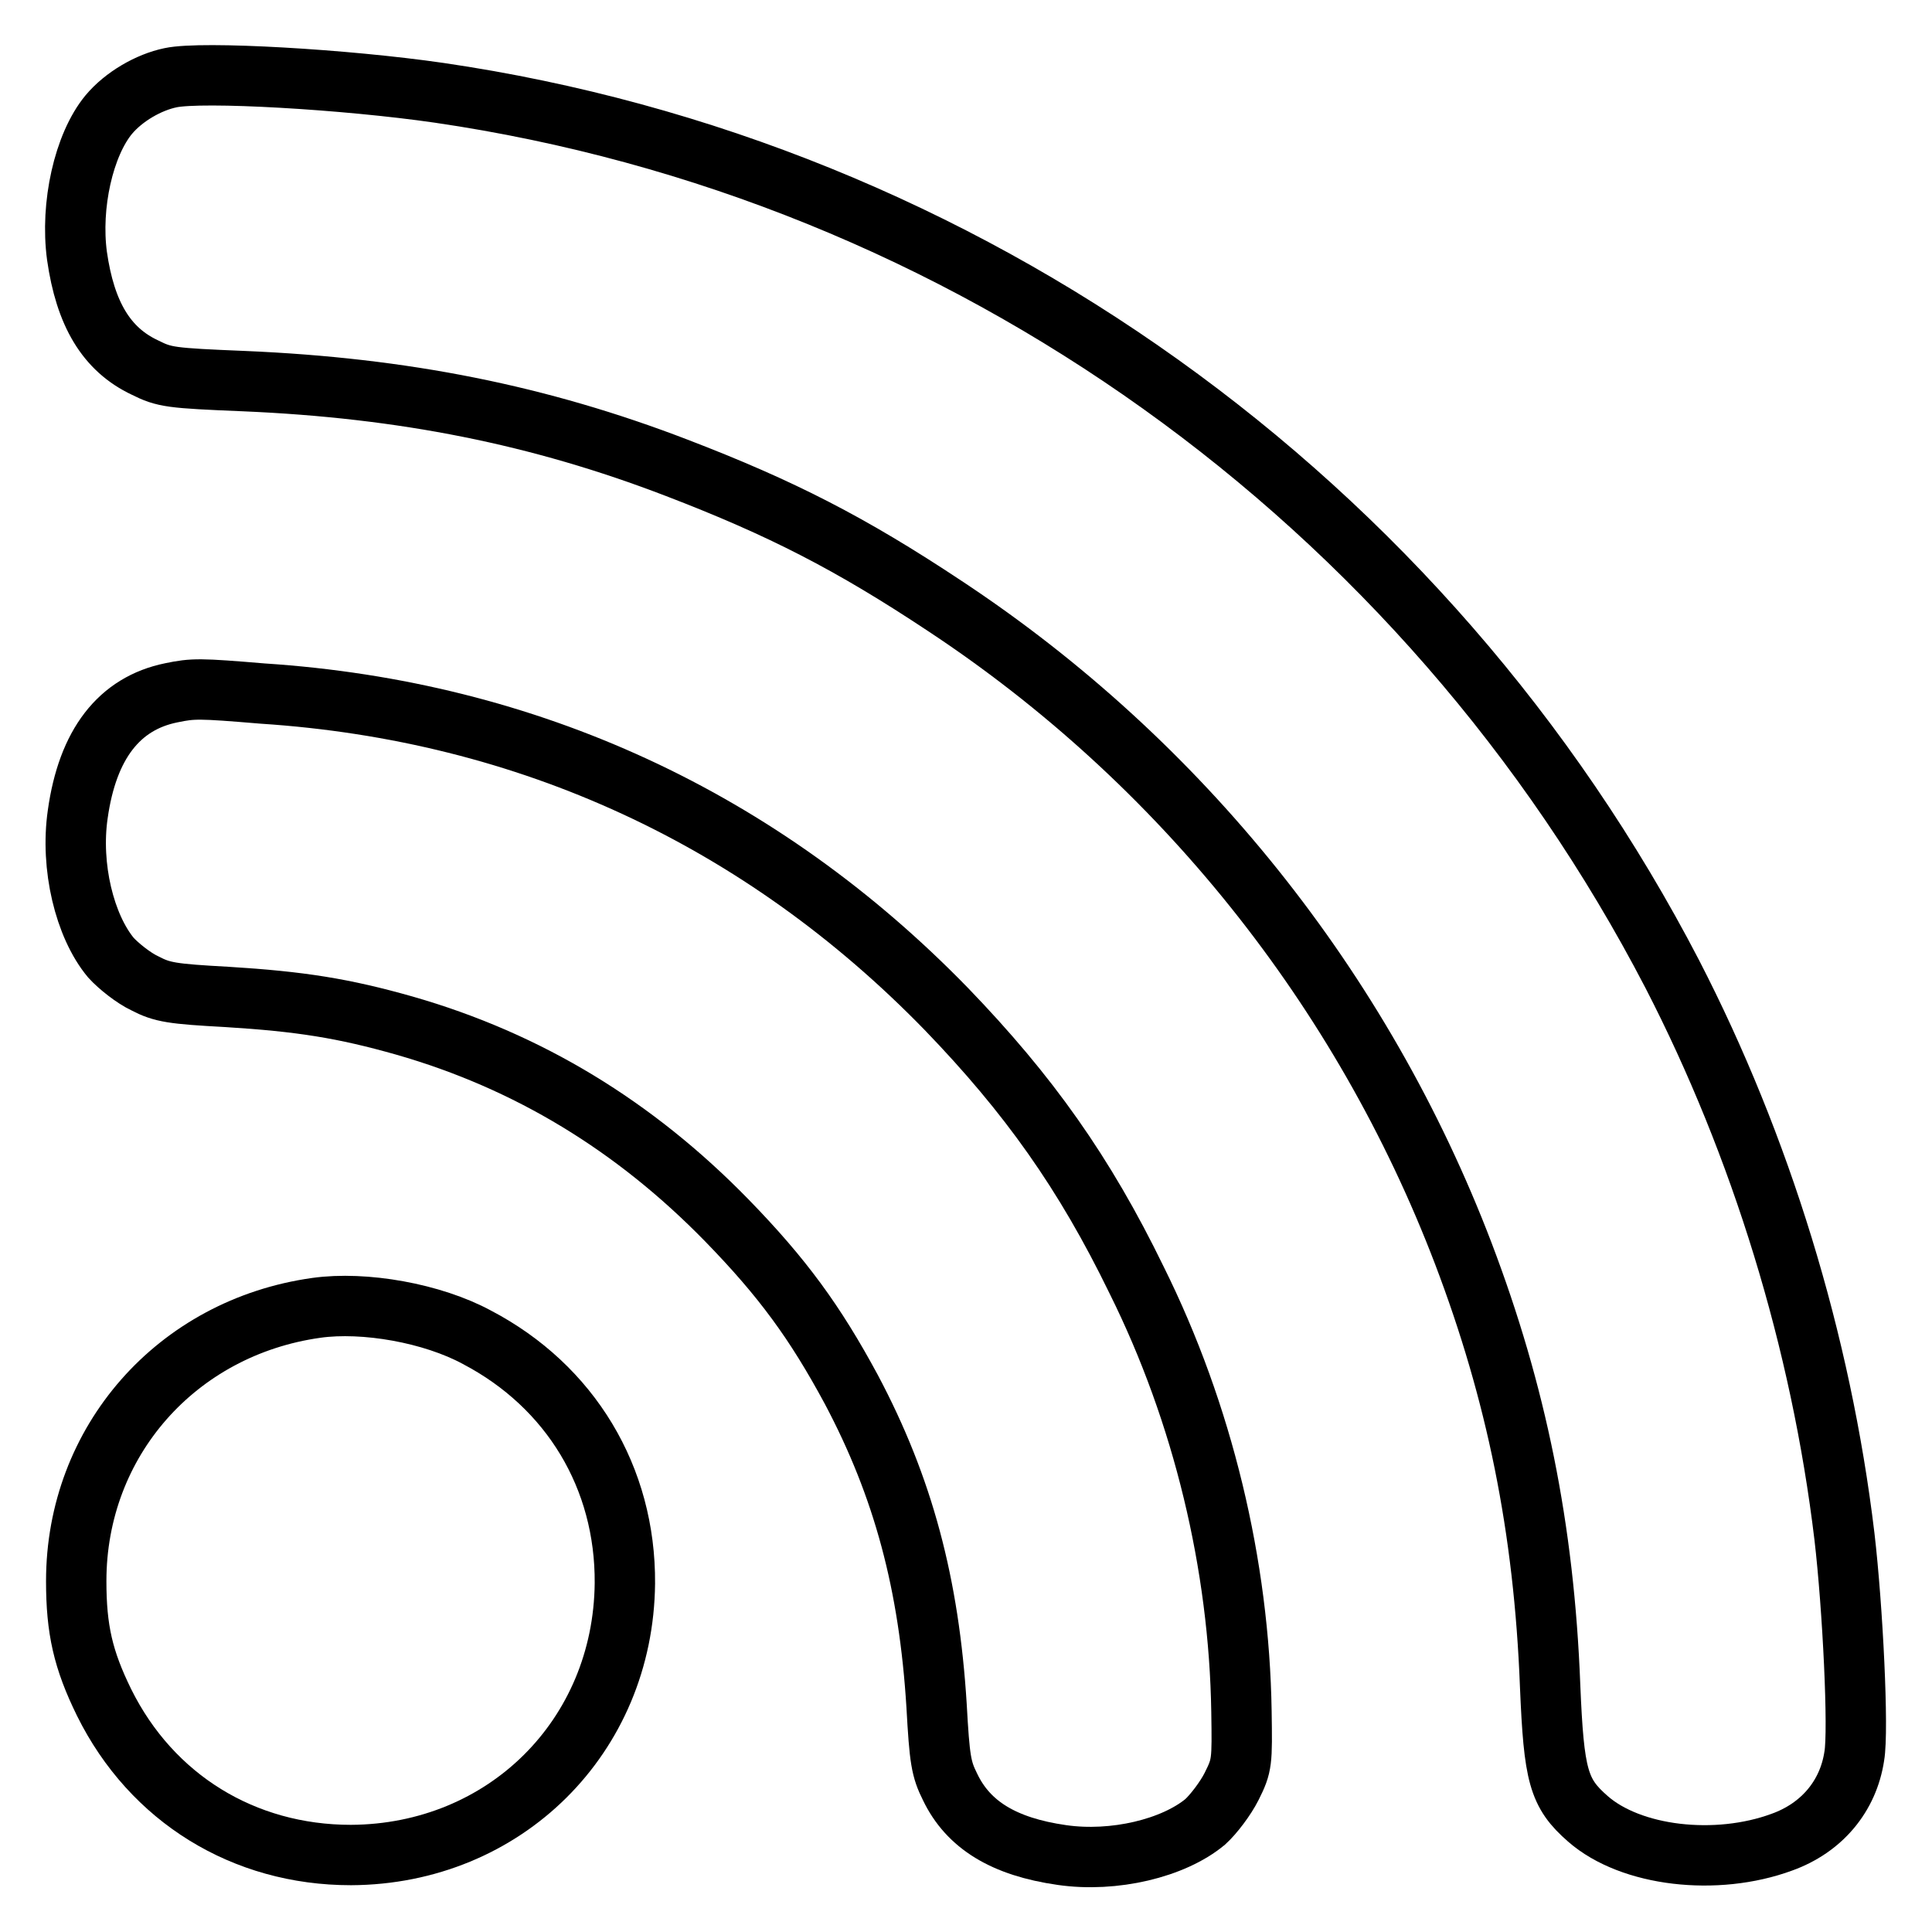
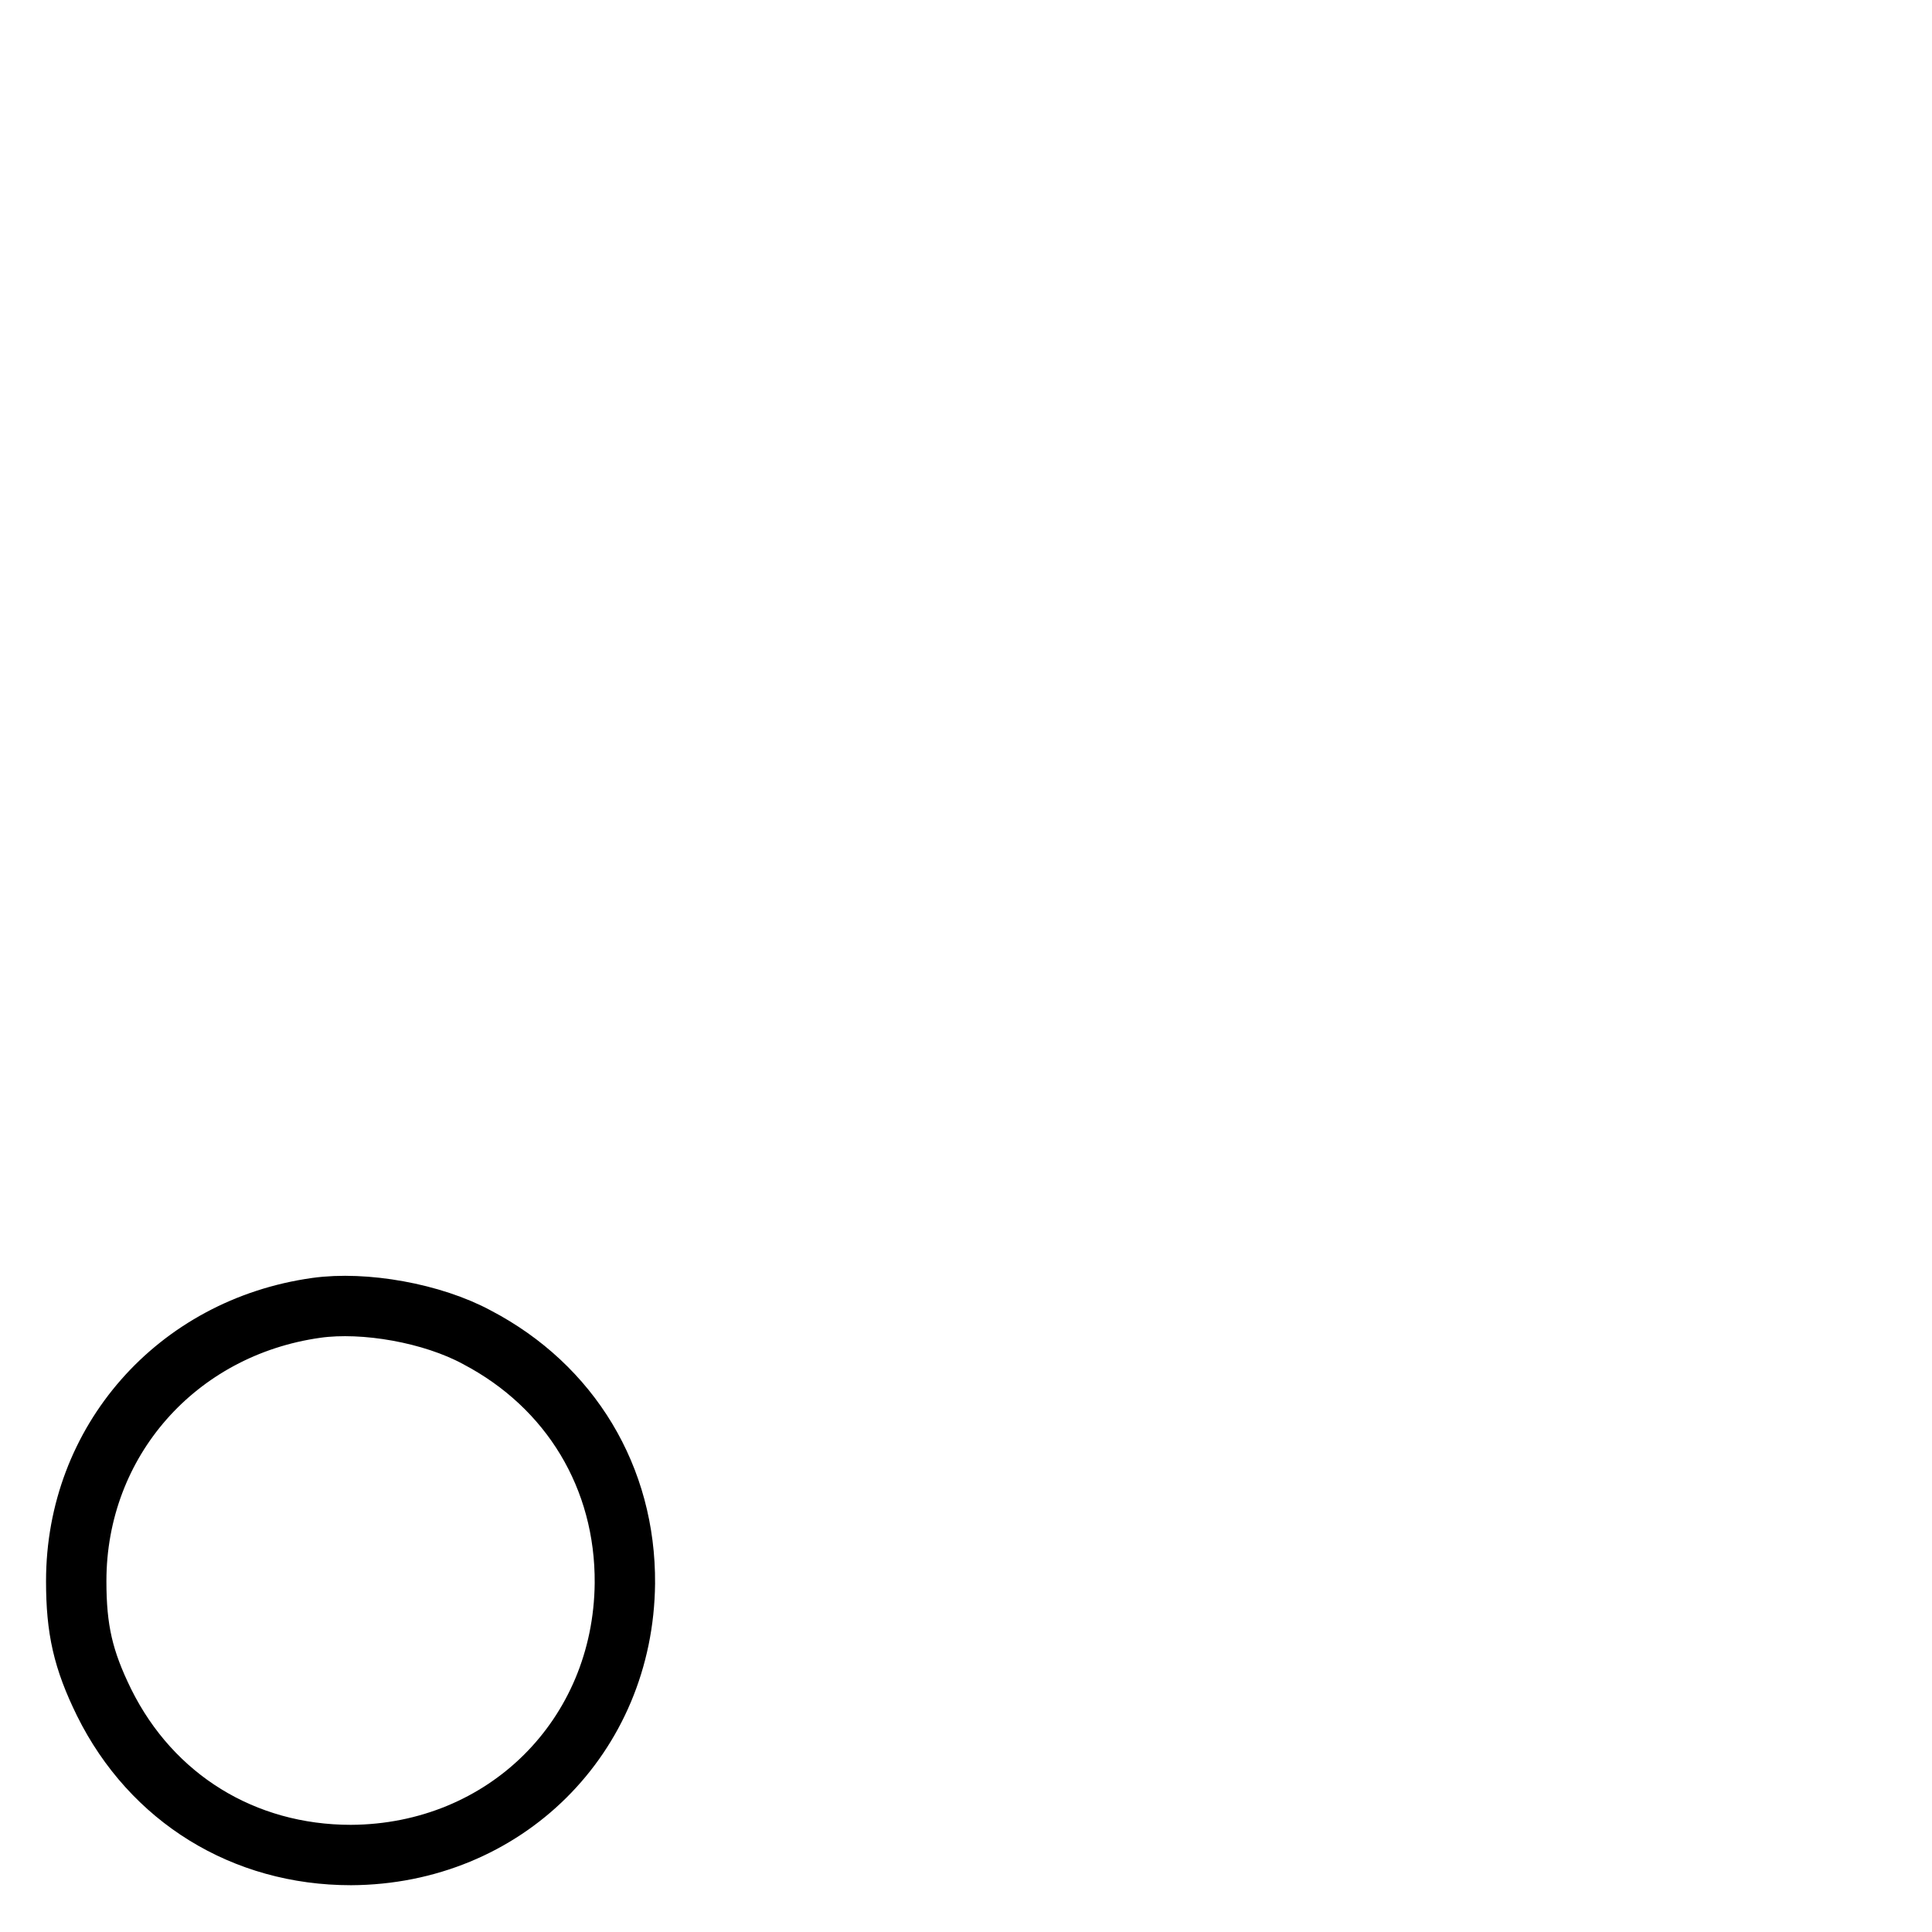
<svg xmlns="http://www.w3.org/2000/svg" version="1.1" x="0px" y="0px" viewBox="0 0 256 256" enable-background="new 0 0 256 256" xml:space="preserve">
  <g>
    <g>
      <g>
-         <path stroke-width="8" fill-opacity="0" stroke="#000000" d="M22.6,10.3c-2.9,0.6-6.2,2.5-8.2,4.9c-3.3,4-5.1,12-4.2,18.7c1.1,7.7,3.9,12.4,9,14.8c2.6,1.3,3.4,1.4,13.1,1.8c21.2,0.9,39.2,4.5,57.4,11.5c13.8,5.3,23,10,35.5,18.3c31.2,20.6,55.3,50.7,68.7,85.8c7,18.4,10.7,36.4,11.5,57.3c0.5,11.9,1.1,14.2,5,17.6c5.7,5,17,6.3,25.7,3.1c5.3-1.9,8.8-6.1,9.6-11.4c0.6-3.4-0.2-19.7-1.3-29.1c-3.1-25.9-11.1-51.8-22.8-74.5C188.9,66.1,127.9,22.5,58.2,12.3C45.8,10.5,26.8,9.4,22.6,10.3z" />
-         <path stroke-width="8" fill-opacity="0" stroke="#000000" d="M22.7,91.8c-6.9,1.4-11.1,6.8-12.4,16.1c-1,6.9,0.9,14.8,4.4,19c1,1.1,3,2.7,4.5,3.4c2.3,1.2,3.6,1.4,10.9,1.8c9.7,0.6,15.4,1.5,23.5,3.8c16.4,4.7,30.5,13.3,42.7,25.8c7.4,7.6,11.7,13.5,16.5,22.4c6.9,13,10.3,25.8,11.3,41.9c0.4,7.2,0.6,8.4,1.8,10.8c2.4,5,7.1,7.9,14.8,9c6.9,1,14.8-0.9,19-4.4c1.1-1,2.7-3.1,3.5-4.7c1.4-2.8,1.4-3.2,1.3-9.9c-0.3-19.4-5.1-39.5-13.9-57.2c-6.9-14.2-14.3-24.6-25.2-35.9c-24.5-25.2-55.4-39.5-90.6-41.8C26.4,91.2,25.6,91.2,22.7,91.8z" />
        <path stroke-width="8" fill-opacity="0" stroke="#000000" d="M41.9,173.3c-18.5,2.6-31.8,17.7-31.8,36.2c0,6.4,0.9,10.4,3.7,16.1c6.3,12.7,18.5,20.2,32.7,20.2c20.4-0.1,36.1-15.7,36.3-36c0.1-14-7.2-26.1-19.6-32.6C57.3,174,48.3,172.4,41.9,173.3z" />
      </g>
    </g>
  </g>
</svg>